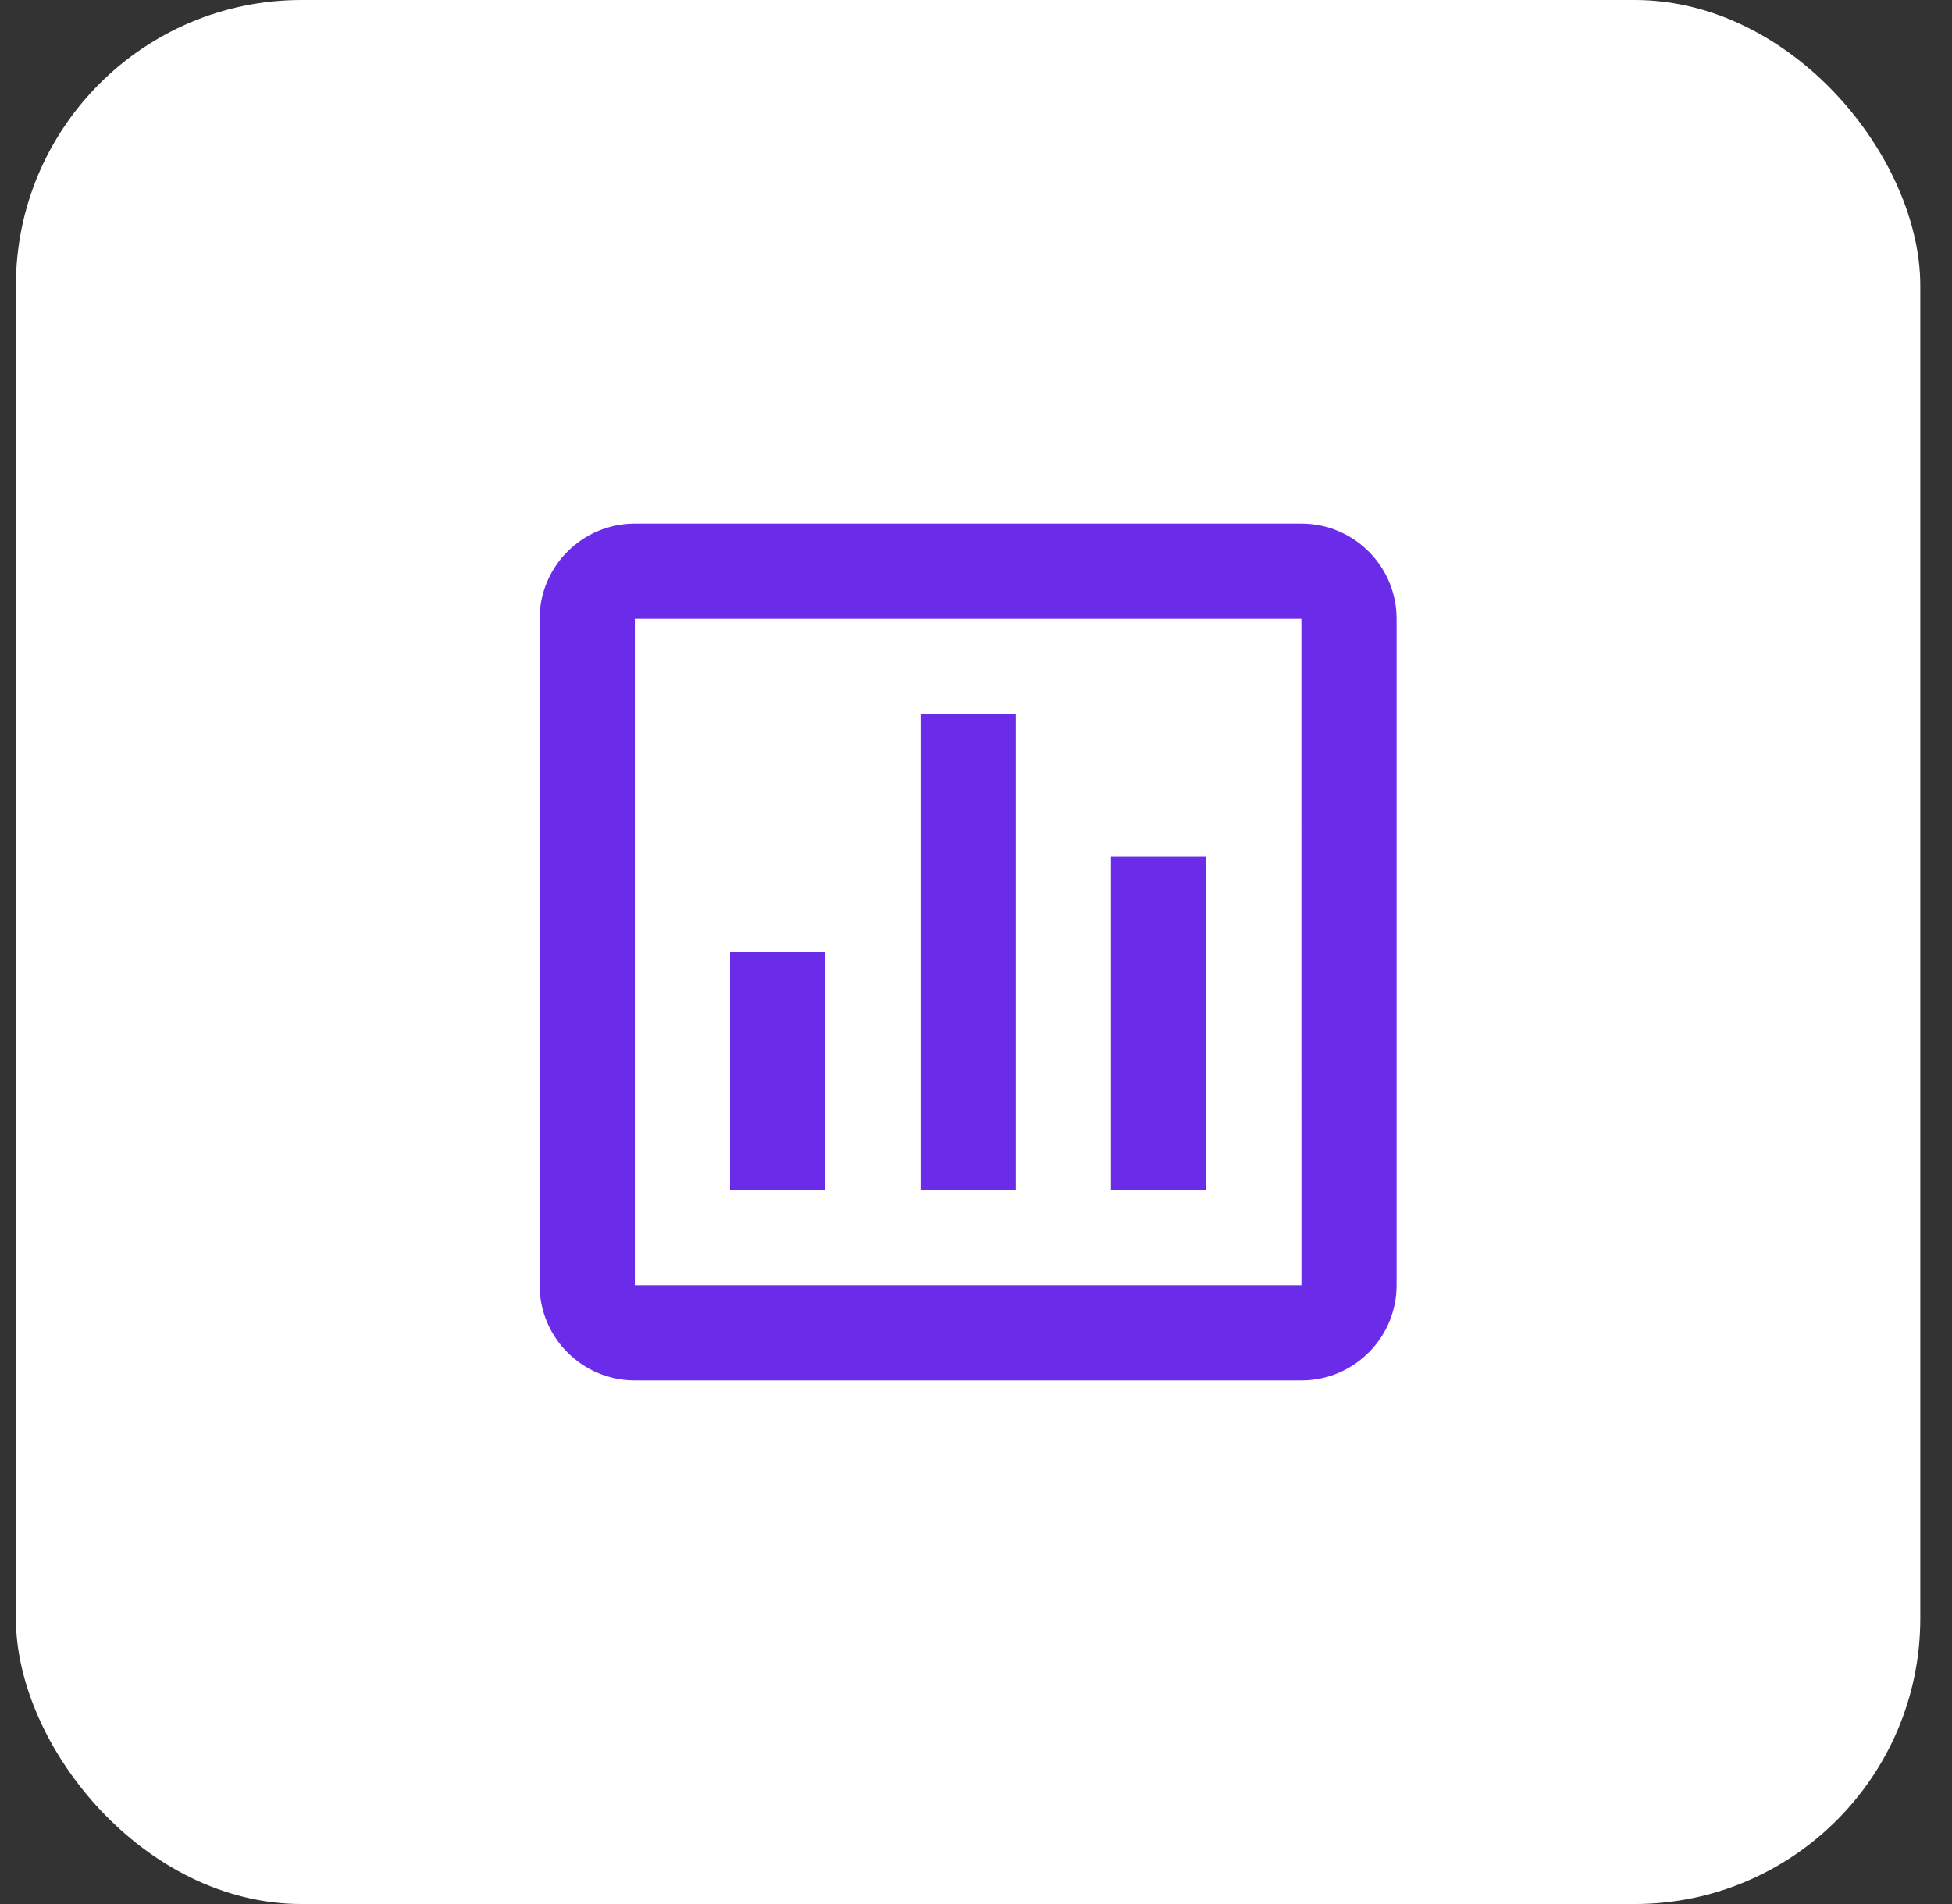
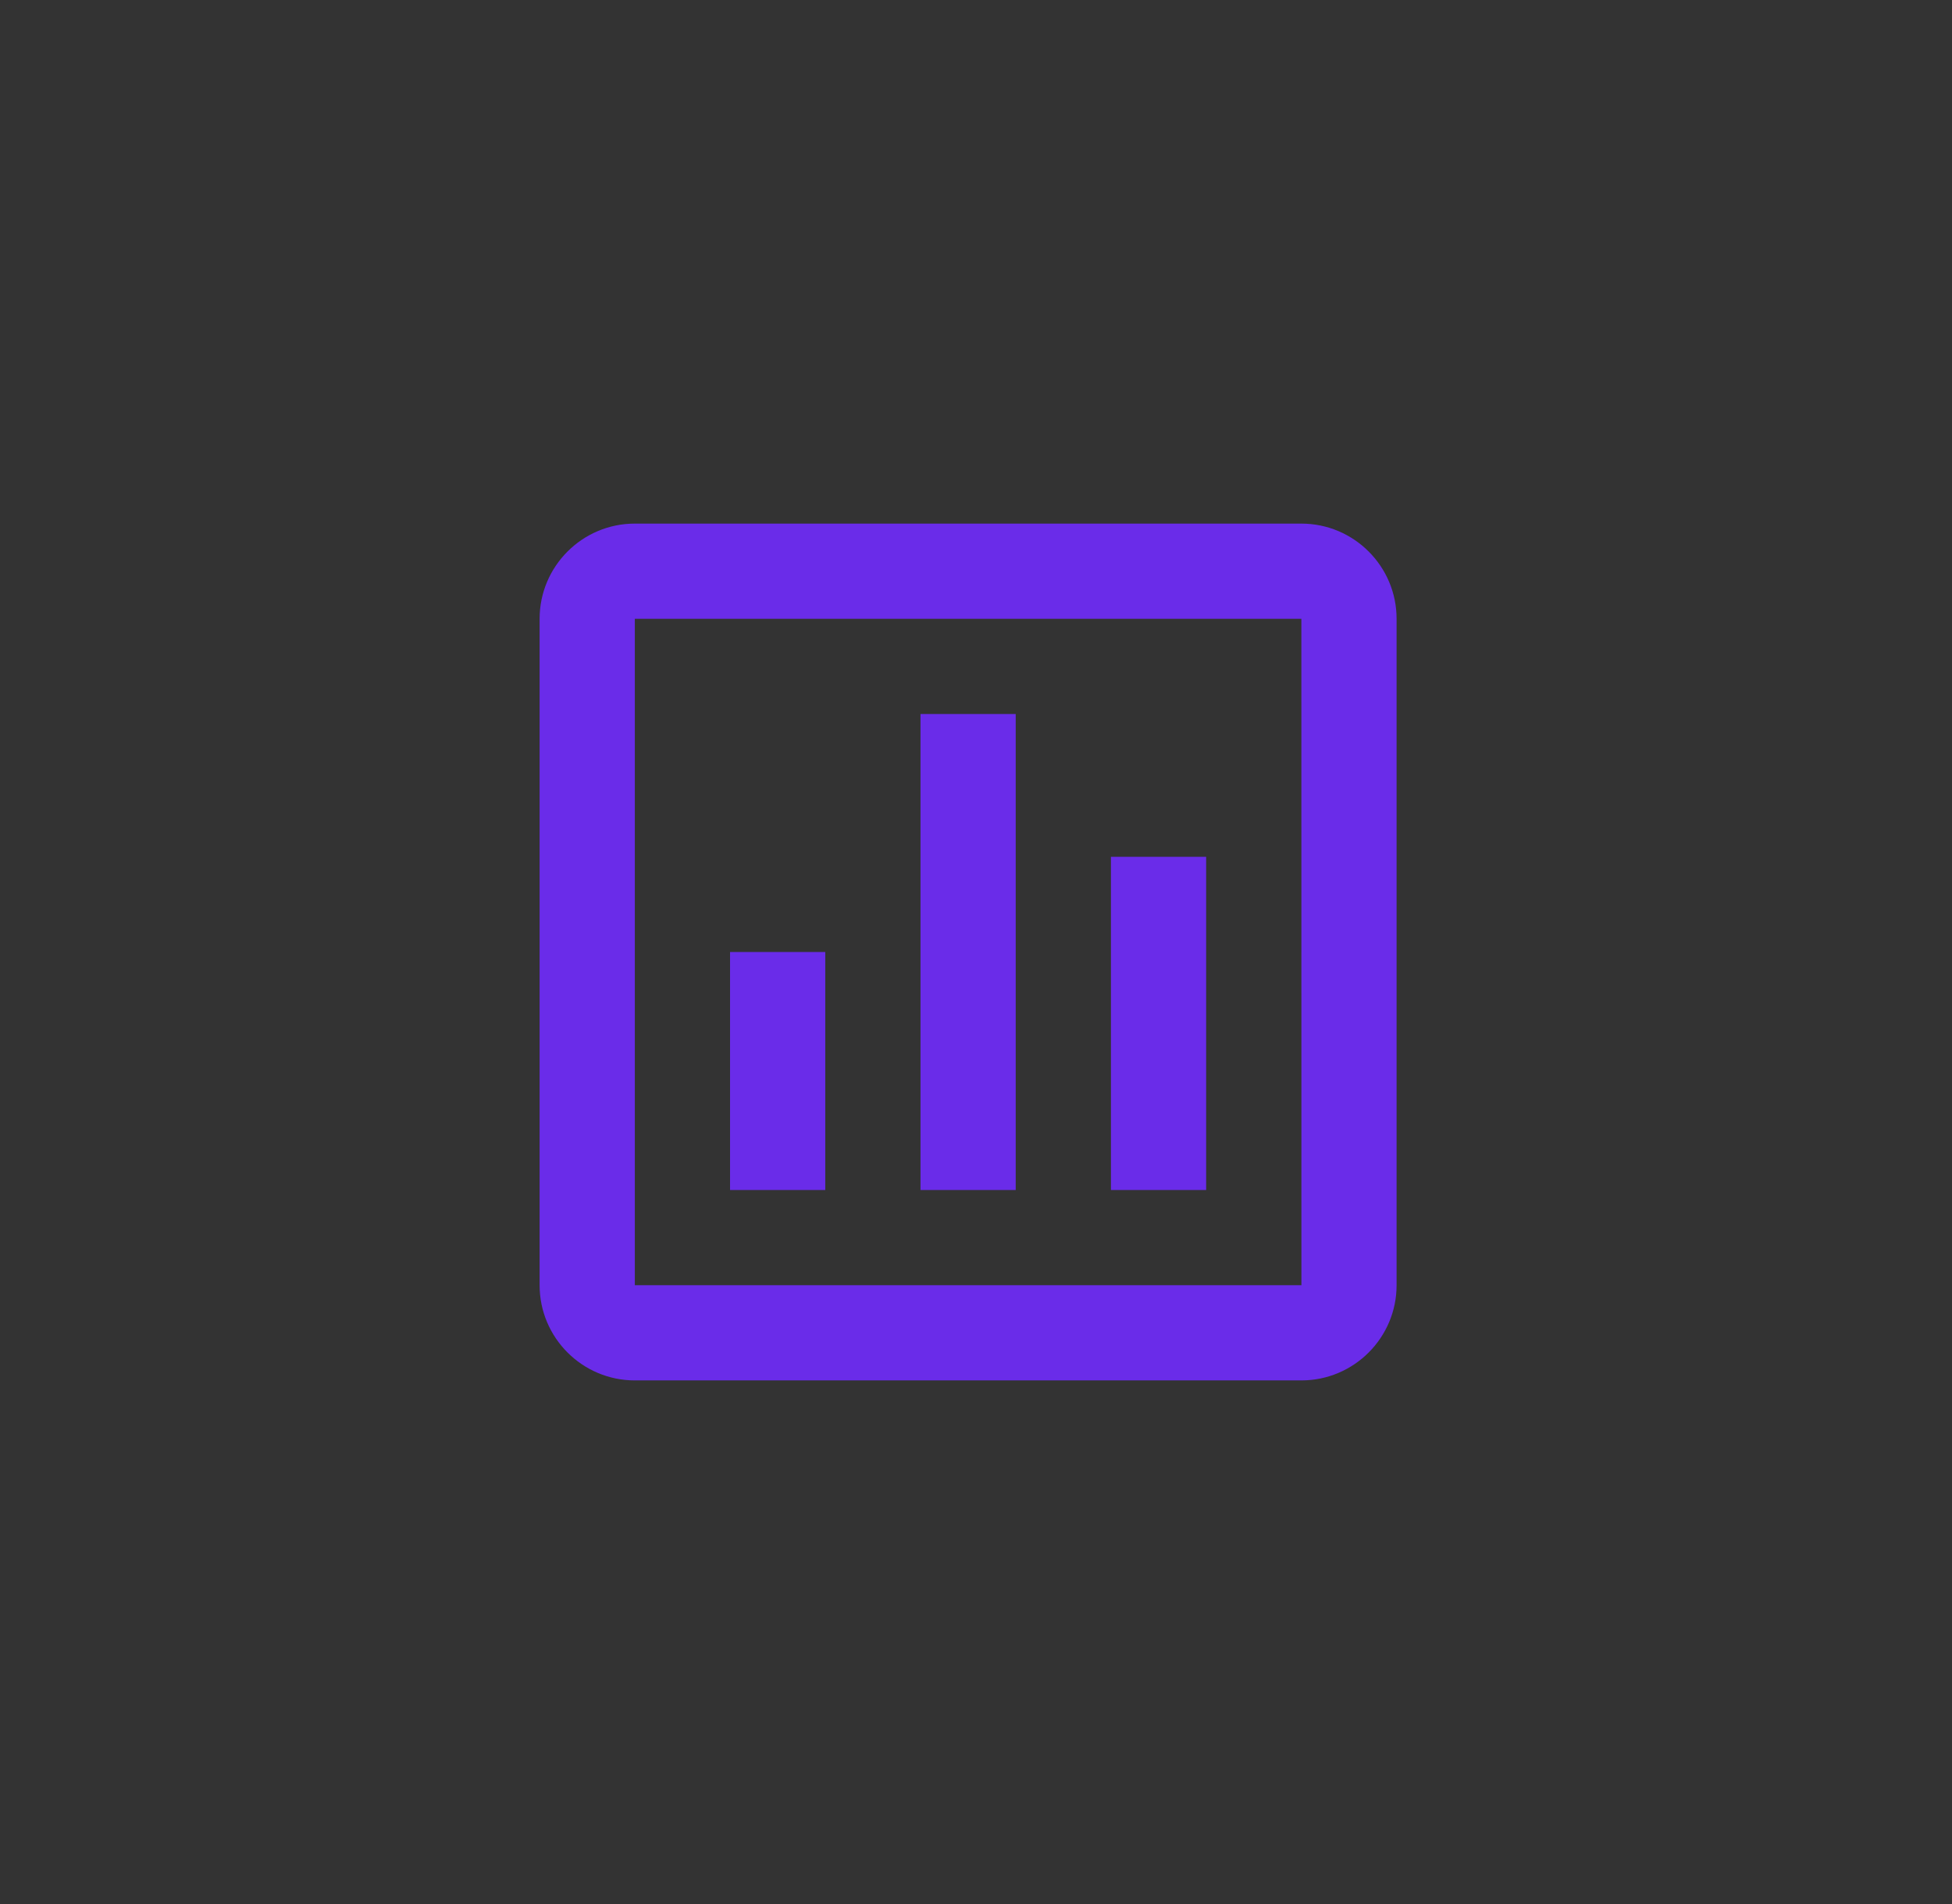
<svg xmlns="http://www.w3.org/2000/svg" width="41" height="40" viewBox="0 0 41 40" fill="none">
  <rect x="0" y="0" width="41" height="40" fill="#333333" stroke="none" />
-   <rect x="0.334" width="40" height="40" rx="6" fill="white" />
  <path d="M11.334 13V27C11.334 28.103 12.231 29 13.334 29H27.334C28.437 29 29.334 28.103 29.334 27V13C29.334 11.897 28.437 11 27.334 11H13.334C12.231 11 11.334 11.897 11.334 13ZM27.335 27H13.334V13H27.334L27.335 27Z" fill="#6A2CE9" />
  <path d="M19.334 15H21.334V25H19.334V15ZM23.334 18H25.334V25H23.334V18ZM15.334 20H17.334V25H15.334V20Z" fill="#6A2CE9" />
</svg>